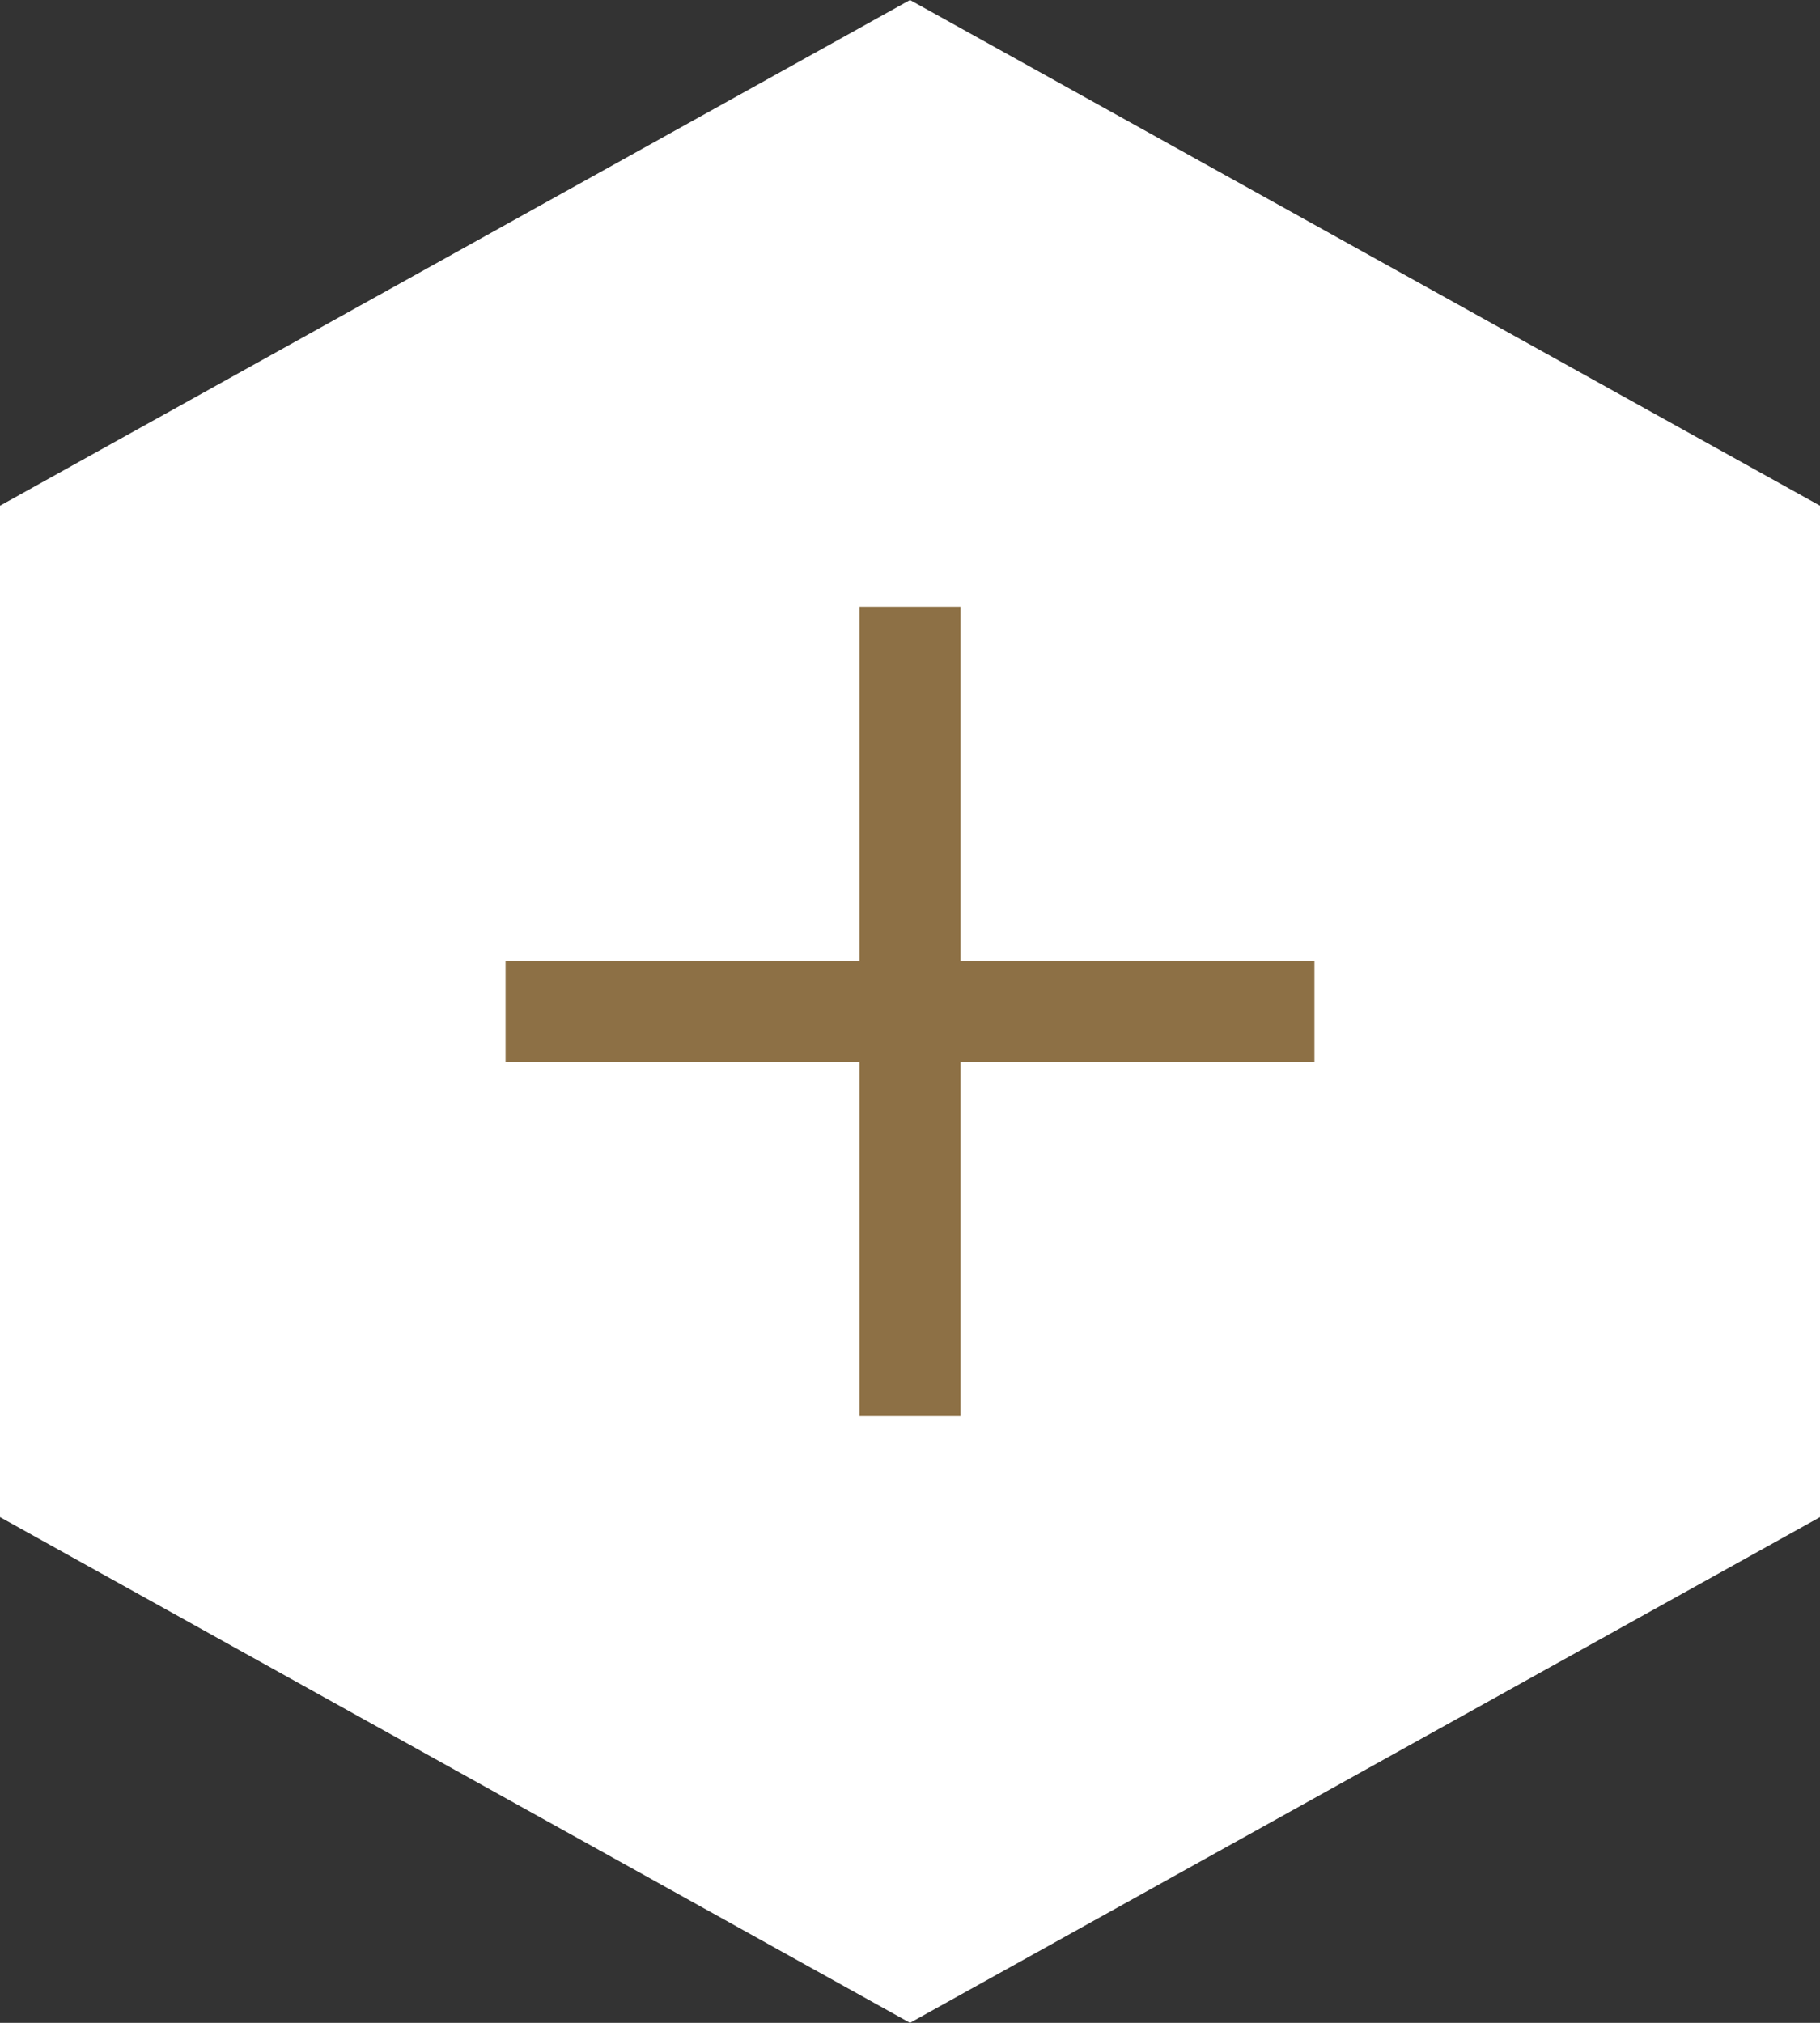
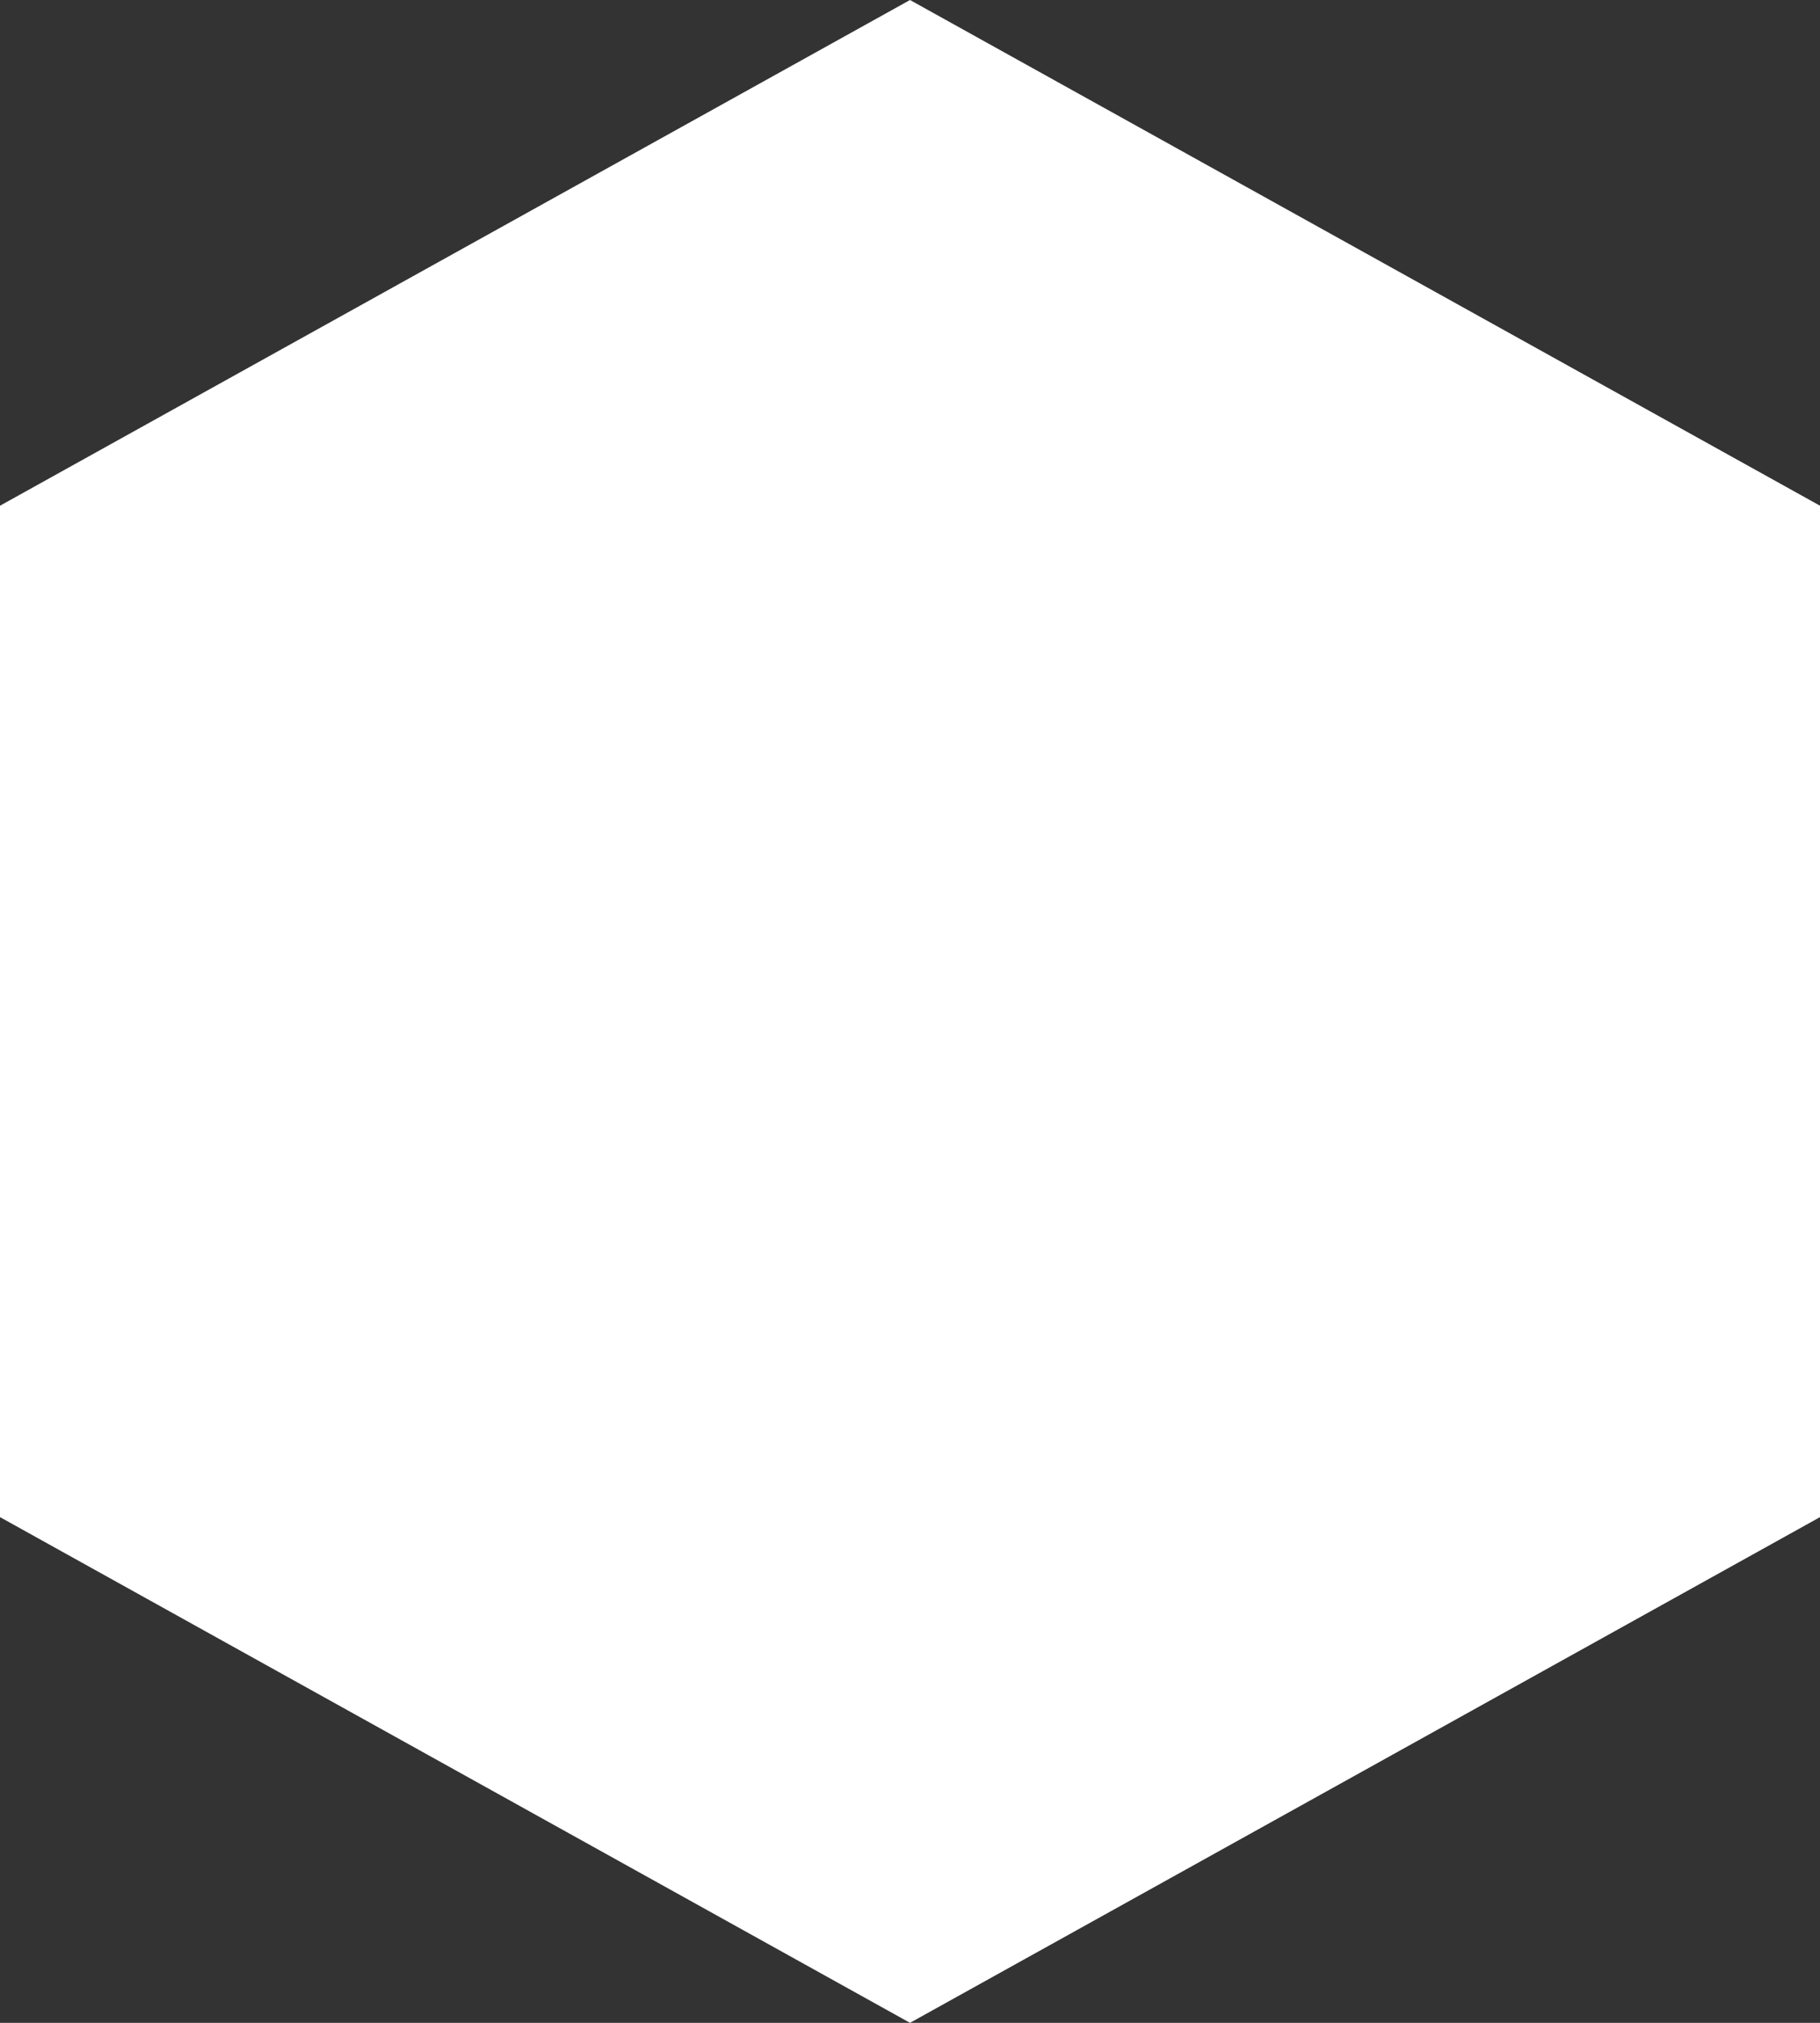
<svg xmlns="http://www.w3.org/2000/svg" width="36" height="40" fill="none">
  <rect width="100%" height="100%" fill="#333333" stroke="none" />
  <path d="M18 0l18 10v20L18 40 0 30V10L18 0z" fill="#fff" />
-   <path d="M18 12v16m8-8H10" stroke="#8D7045" stroke-width="2" />
</svg>